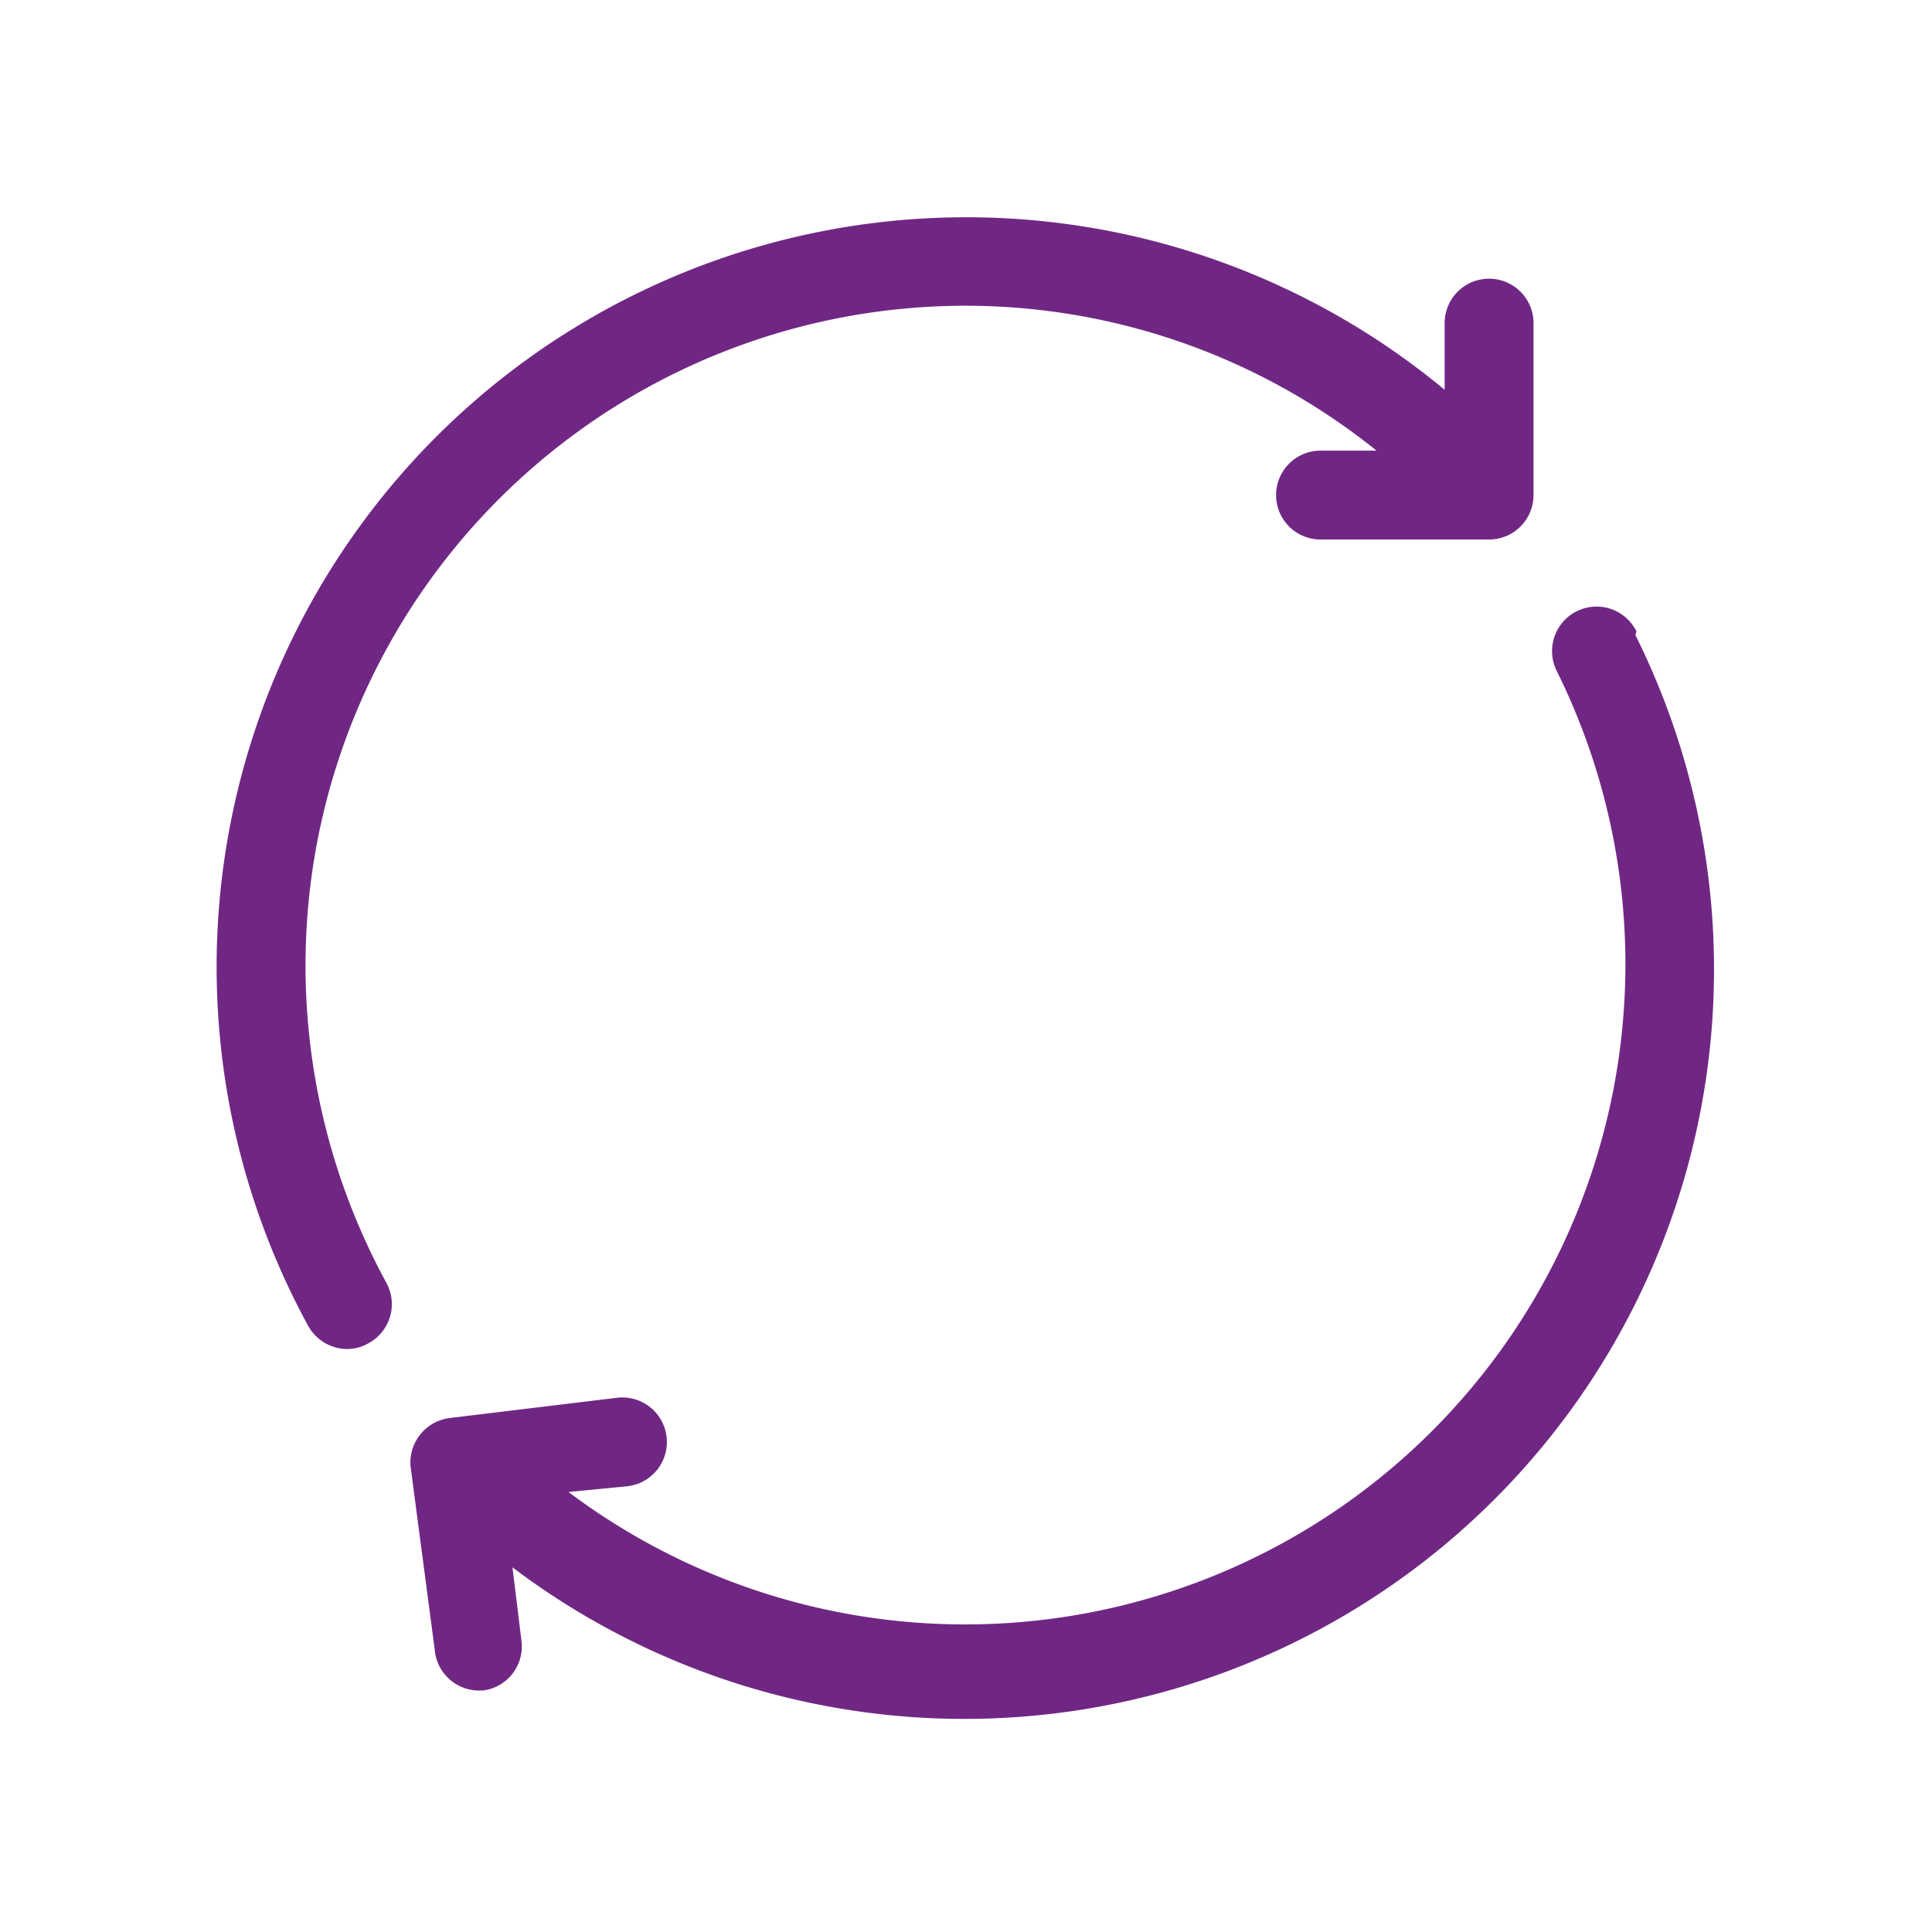
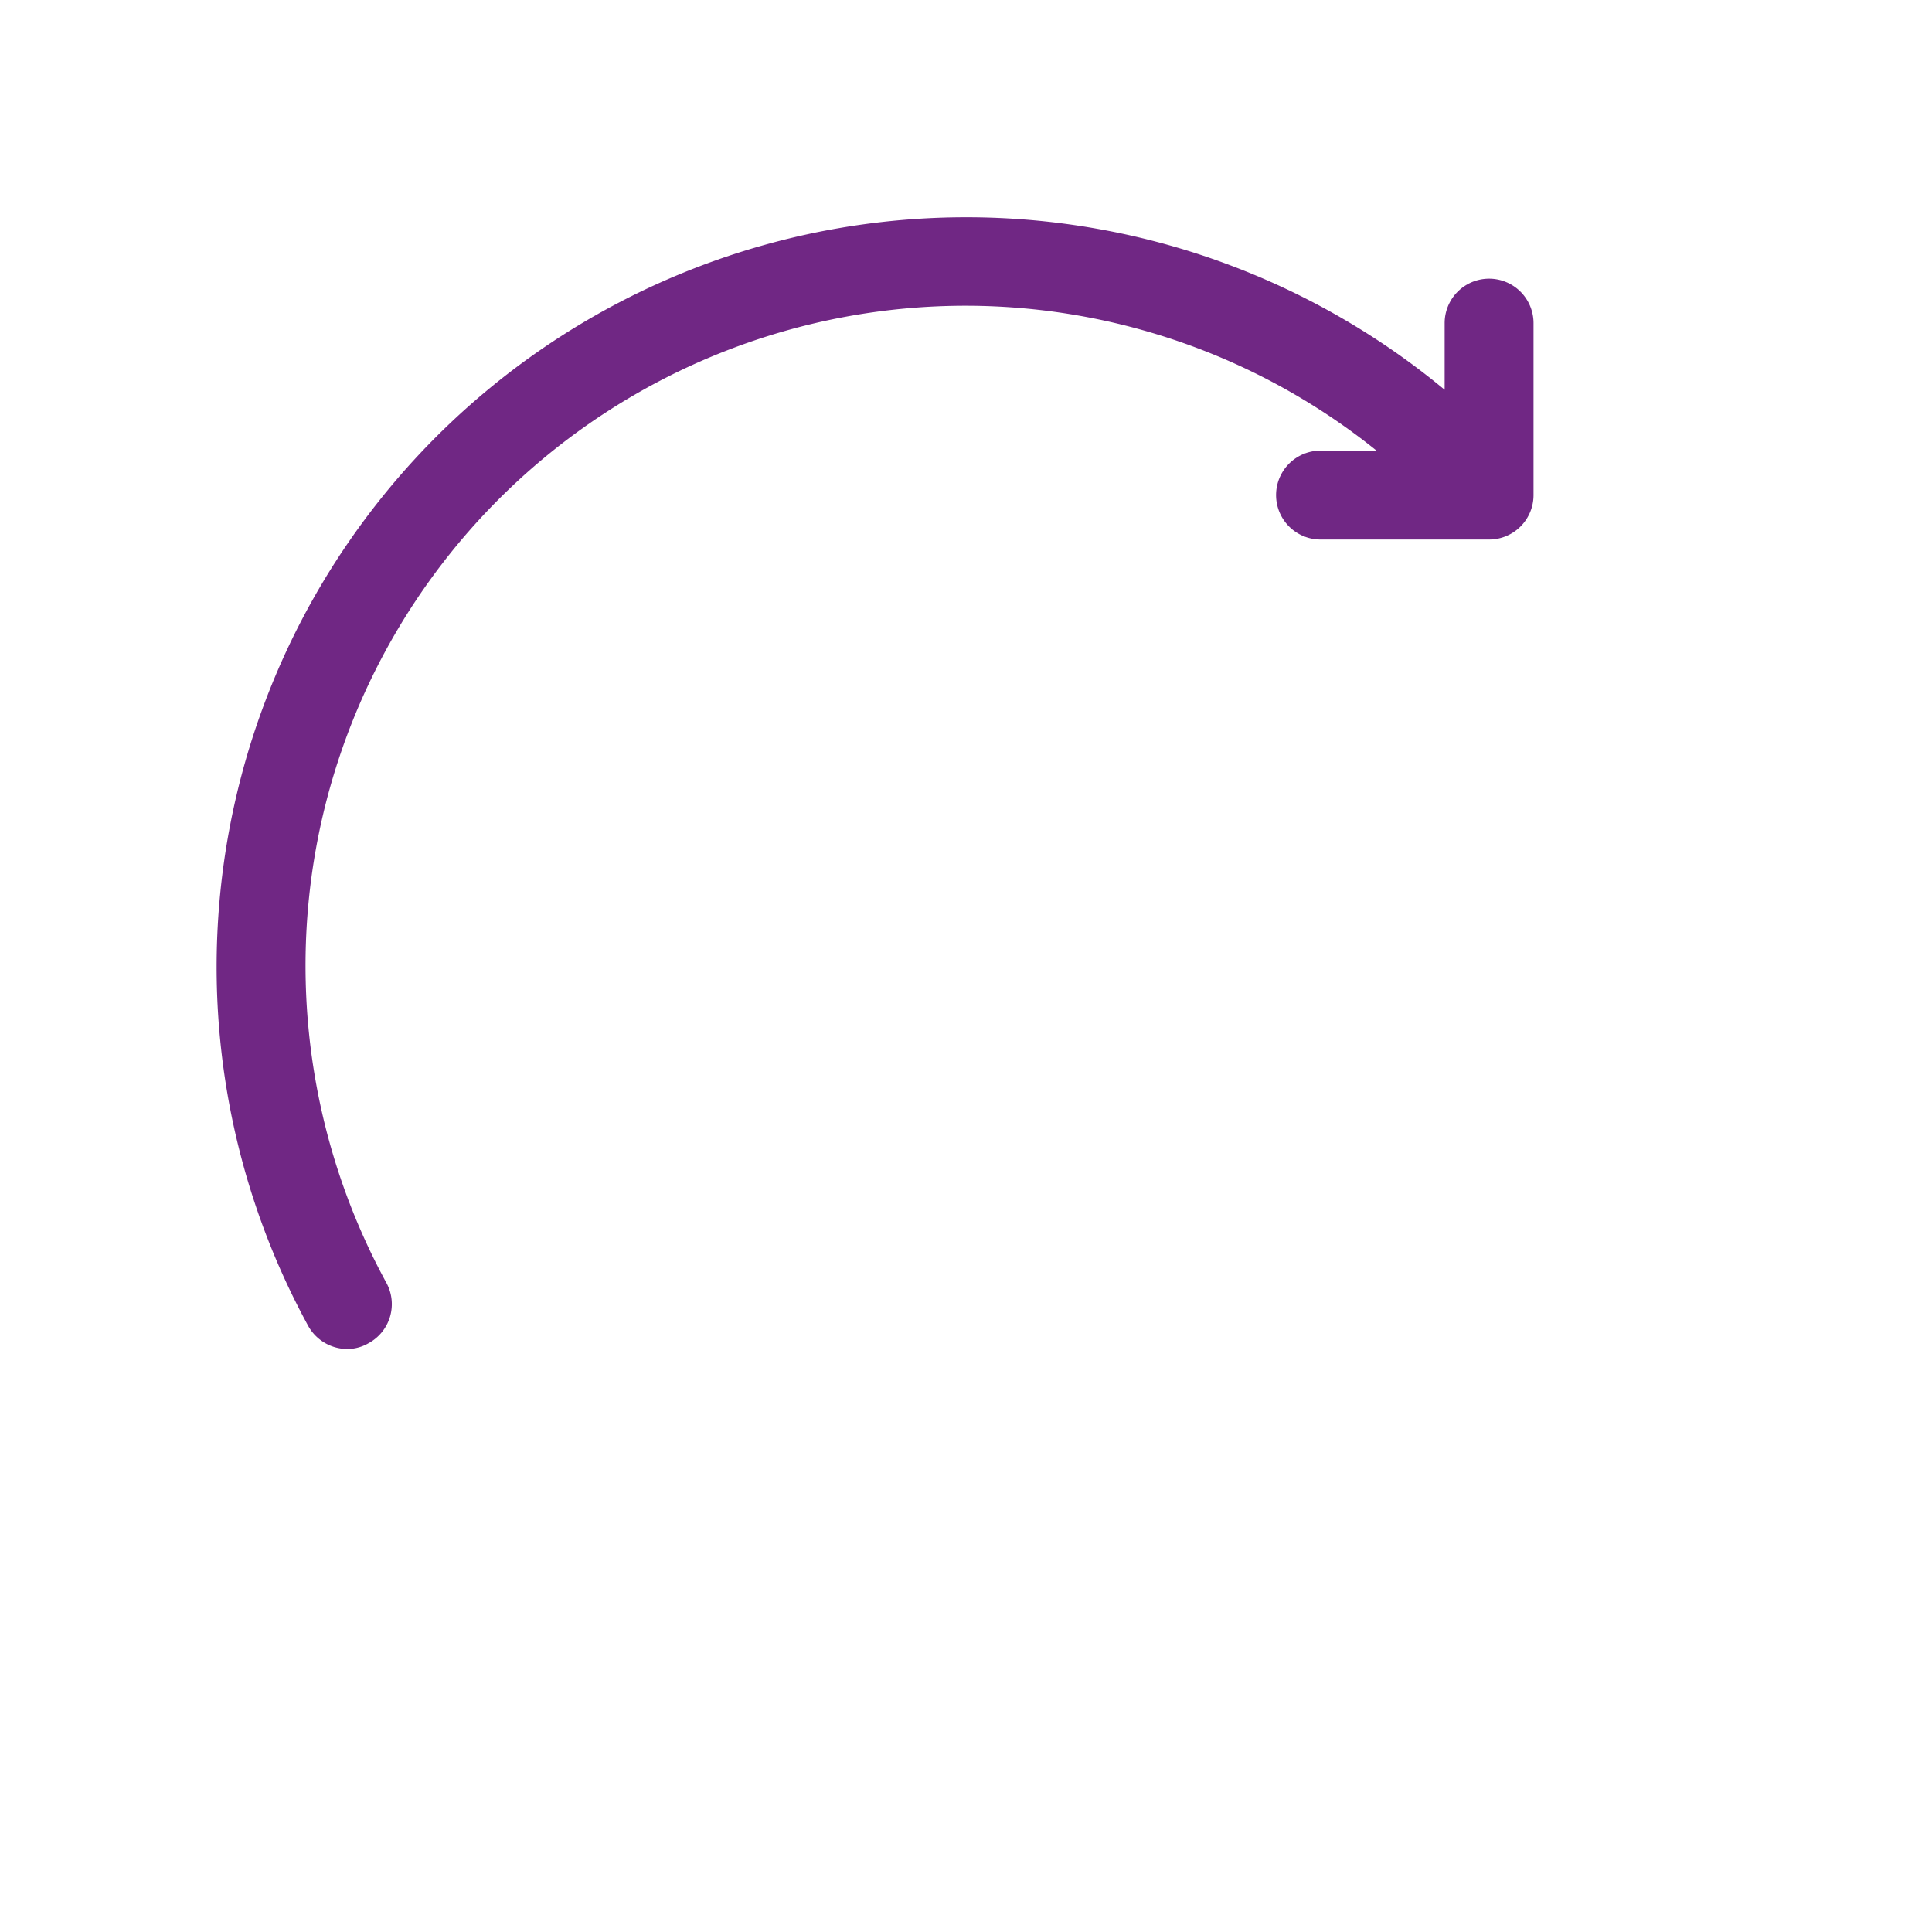
<svg xmlns="http://www.w3.org/2000/svg" viewBox="0 0 40 40">
  <defs>
    <style>.a{fill:#702784;}</style>
  </defs>
  <path class="a" d="M6.45,18.15A13.67,13.67,0,0,1,20,6.33a13.58,13.58,0,0,1,8.5,3H27.34a.92.92,0,1,0,0,1.84h3.49a.92.92,0,0,0,.92-.92V6.69a.92.92,0,1,0-1.84,0V8.07A15.52,15.52,0,0,0,6.38,27.45a.93.93,0,0,0,.81.48.88.88,0,0,0,.44-.12A.92.92,0,0,0,8,26.56,13.72,13.72,0,0,1,6.45,18.15Z" />
-   <path class="a" d="M33.88,13.07a.92.92,0,0,0-1.65.82,13.67,13.67,0,0,1-20.46,17L13,30.77a.92.92,0,1,0-.23-1.83l-3.47.42a.93.93,0,0,0-.8,1L9,34.15A.92.92,0,0,0,9.9,35H10a.92.92,0,0,0,.8-1l-.19-1.55a15.52,15.52,0,0,0,23.25-19.3Z" />
</svg>